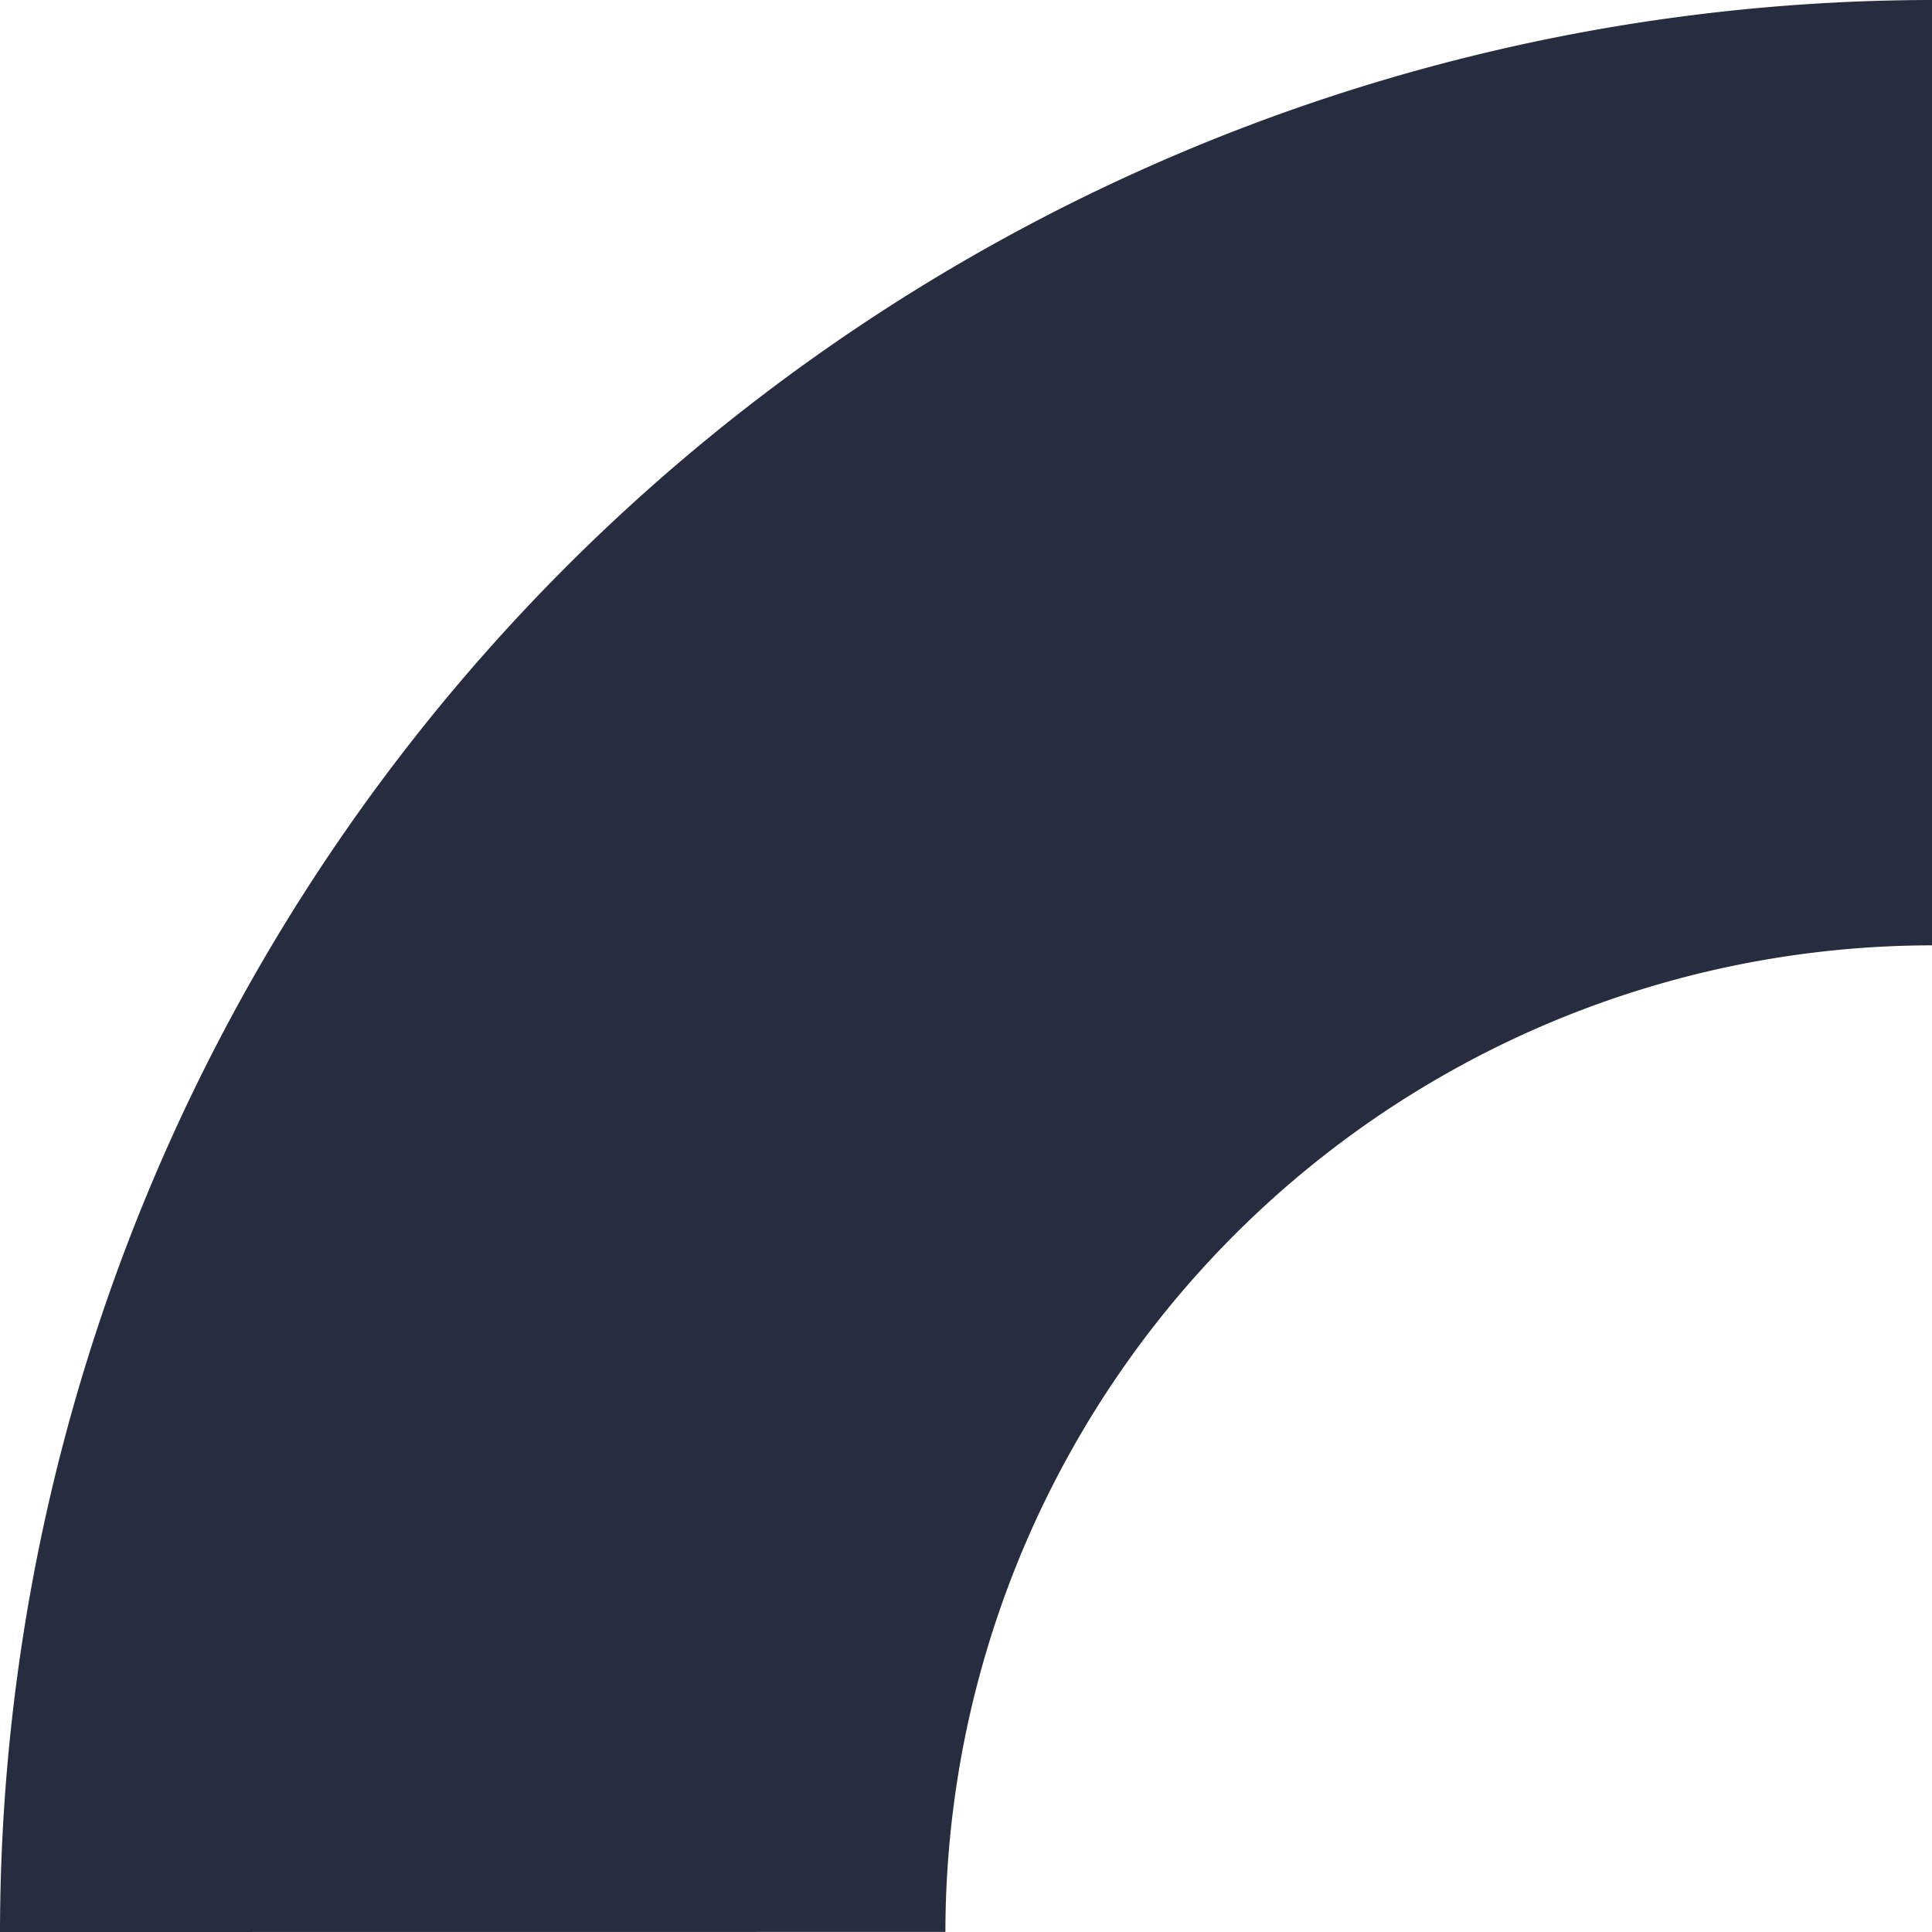
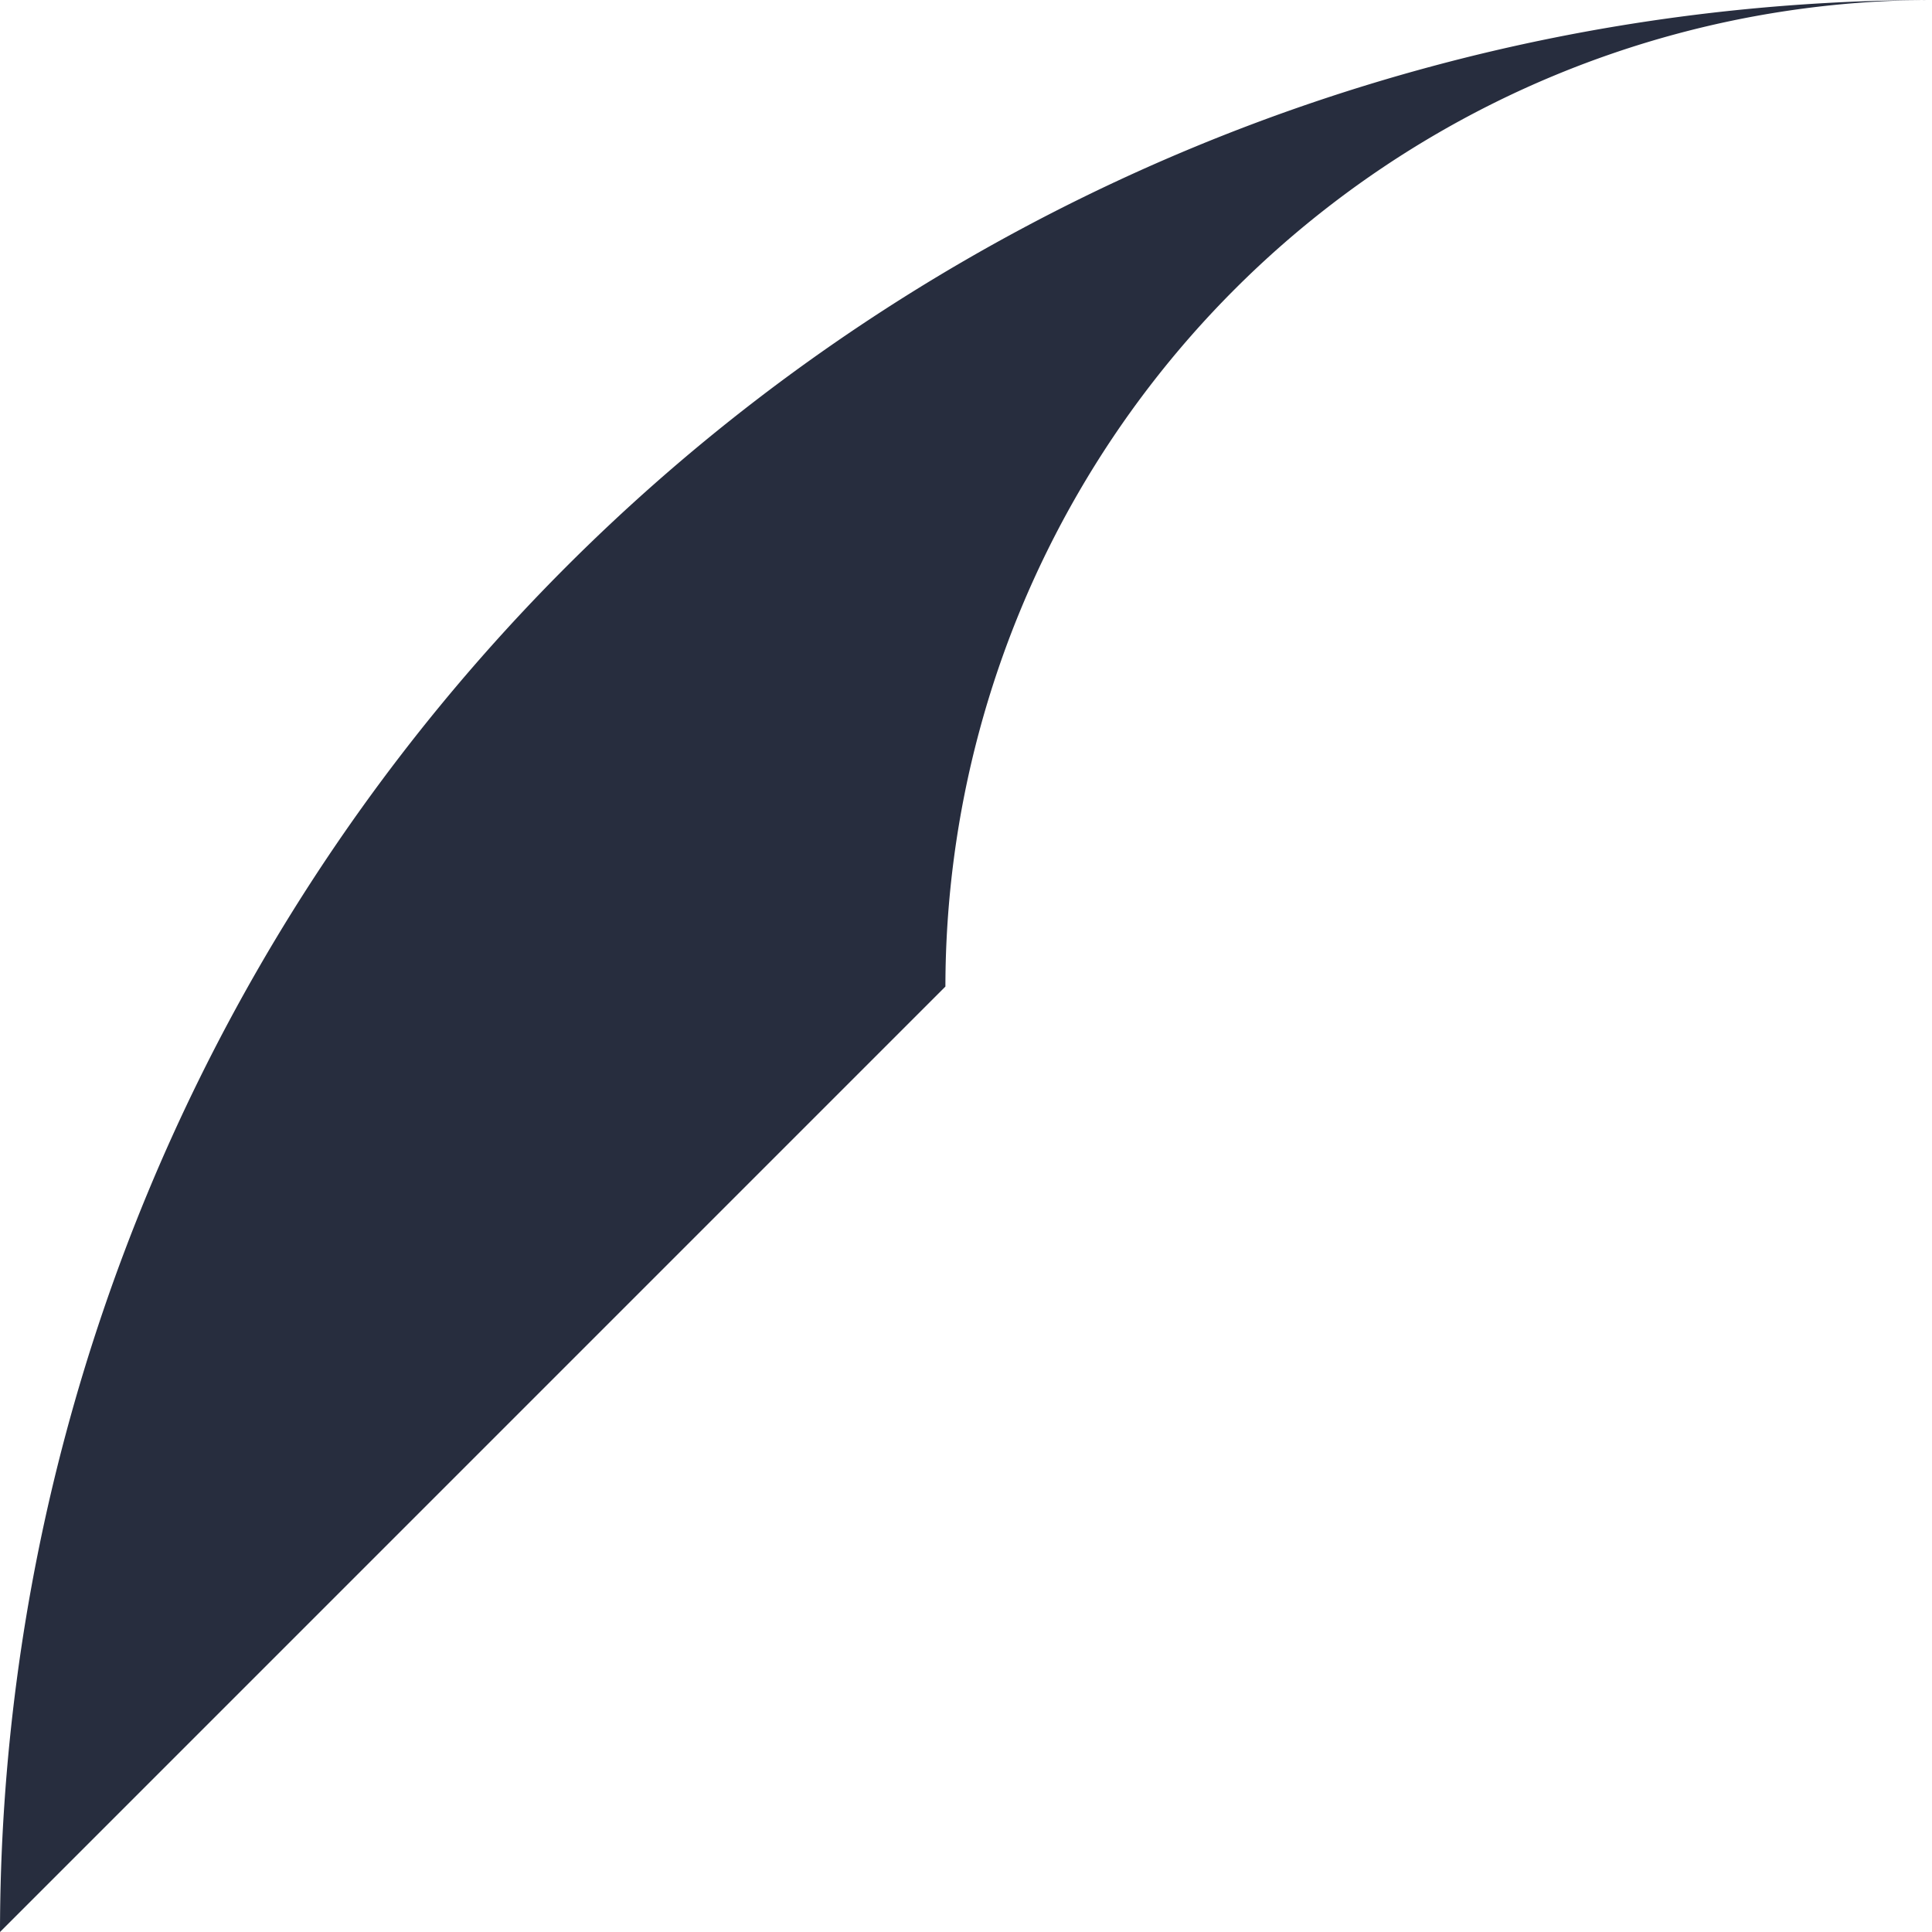
<svg xmlns="http://www.w3.org/2000/svg" width="60.6" height="60.6" viewBox="0 0 60.6 60.6">
-   <path id="Decirative_Element_02-Dark" data-name="Decirative Element 02-Dark" d="M1318.42,1053.11a60.666,60.666,0,0,1,60.6-60.6v29.652a30.98,30.98,0,0,0-30.946,30.945Z" transform="translate(-1318.42 -992.51)" fill="#272d3e" />
+   <path id="Decirative_Element_02-Dark" data-name="Decirative Element 02-Dark" d="M1318.42,1053.11a60.666,60.666,0,0,1,60.6-60.6a30.98,30.98,0,0,0-30.946,30.945Z" transform="translate(-1318.42 -992.51)" fill="#272d3e" />
</svg>